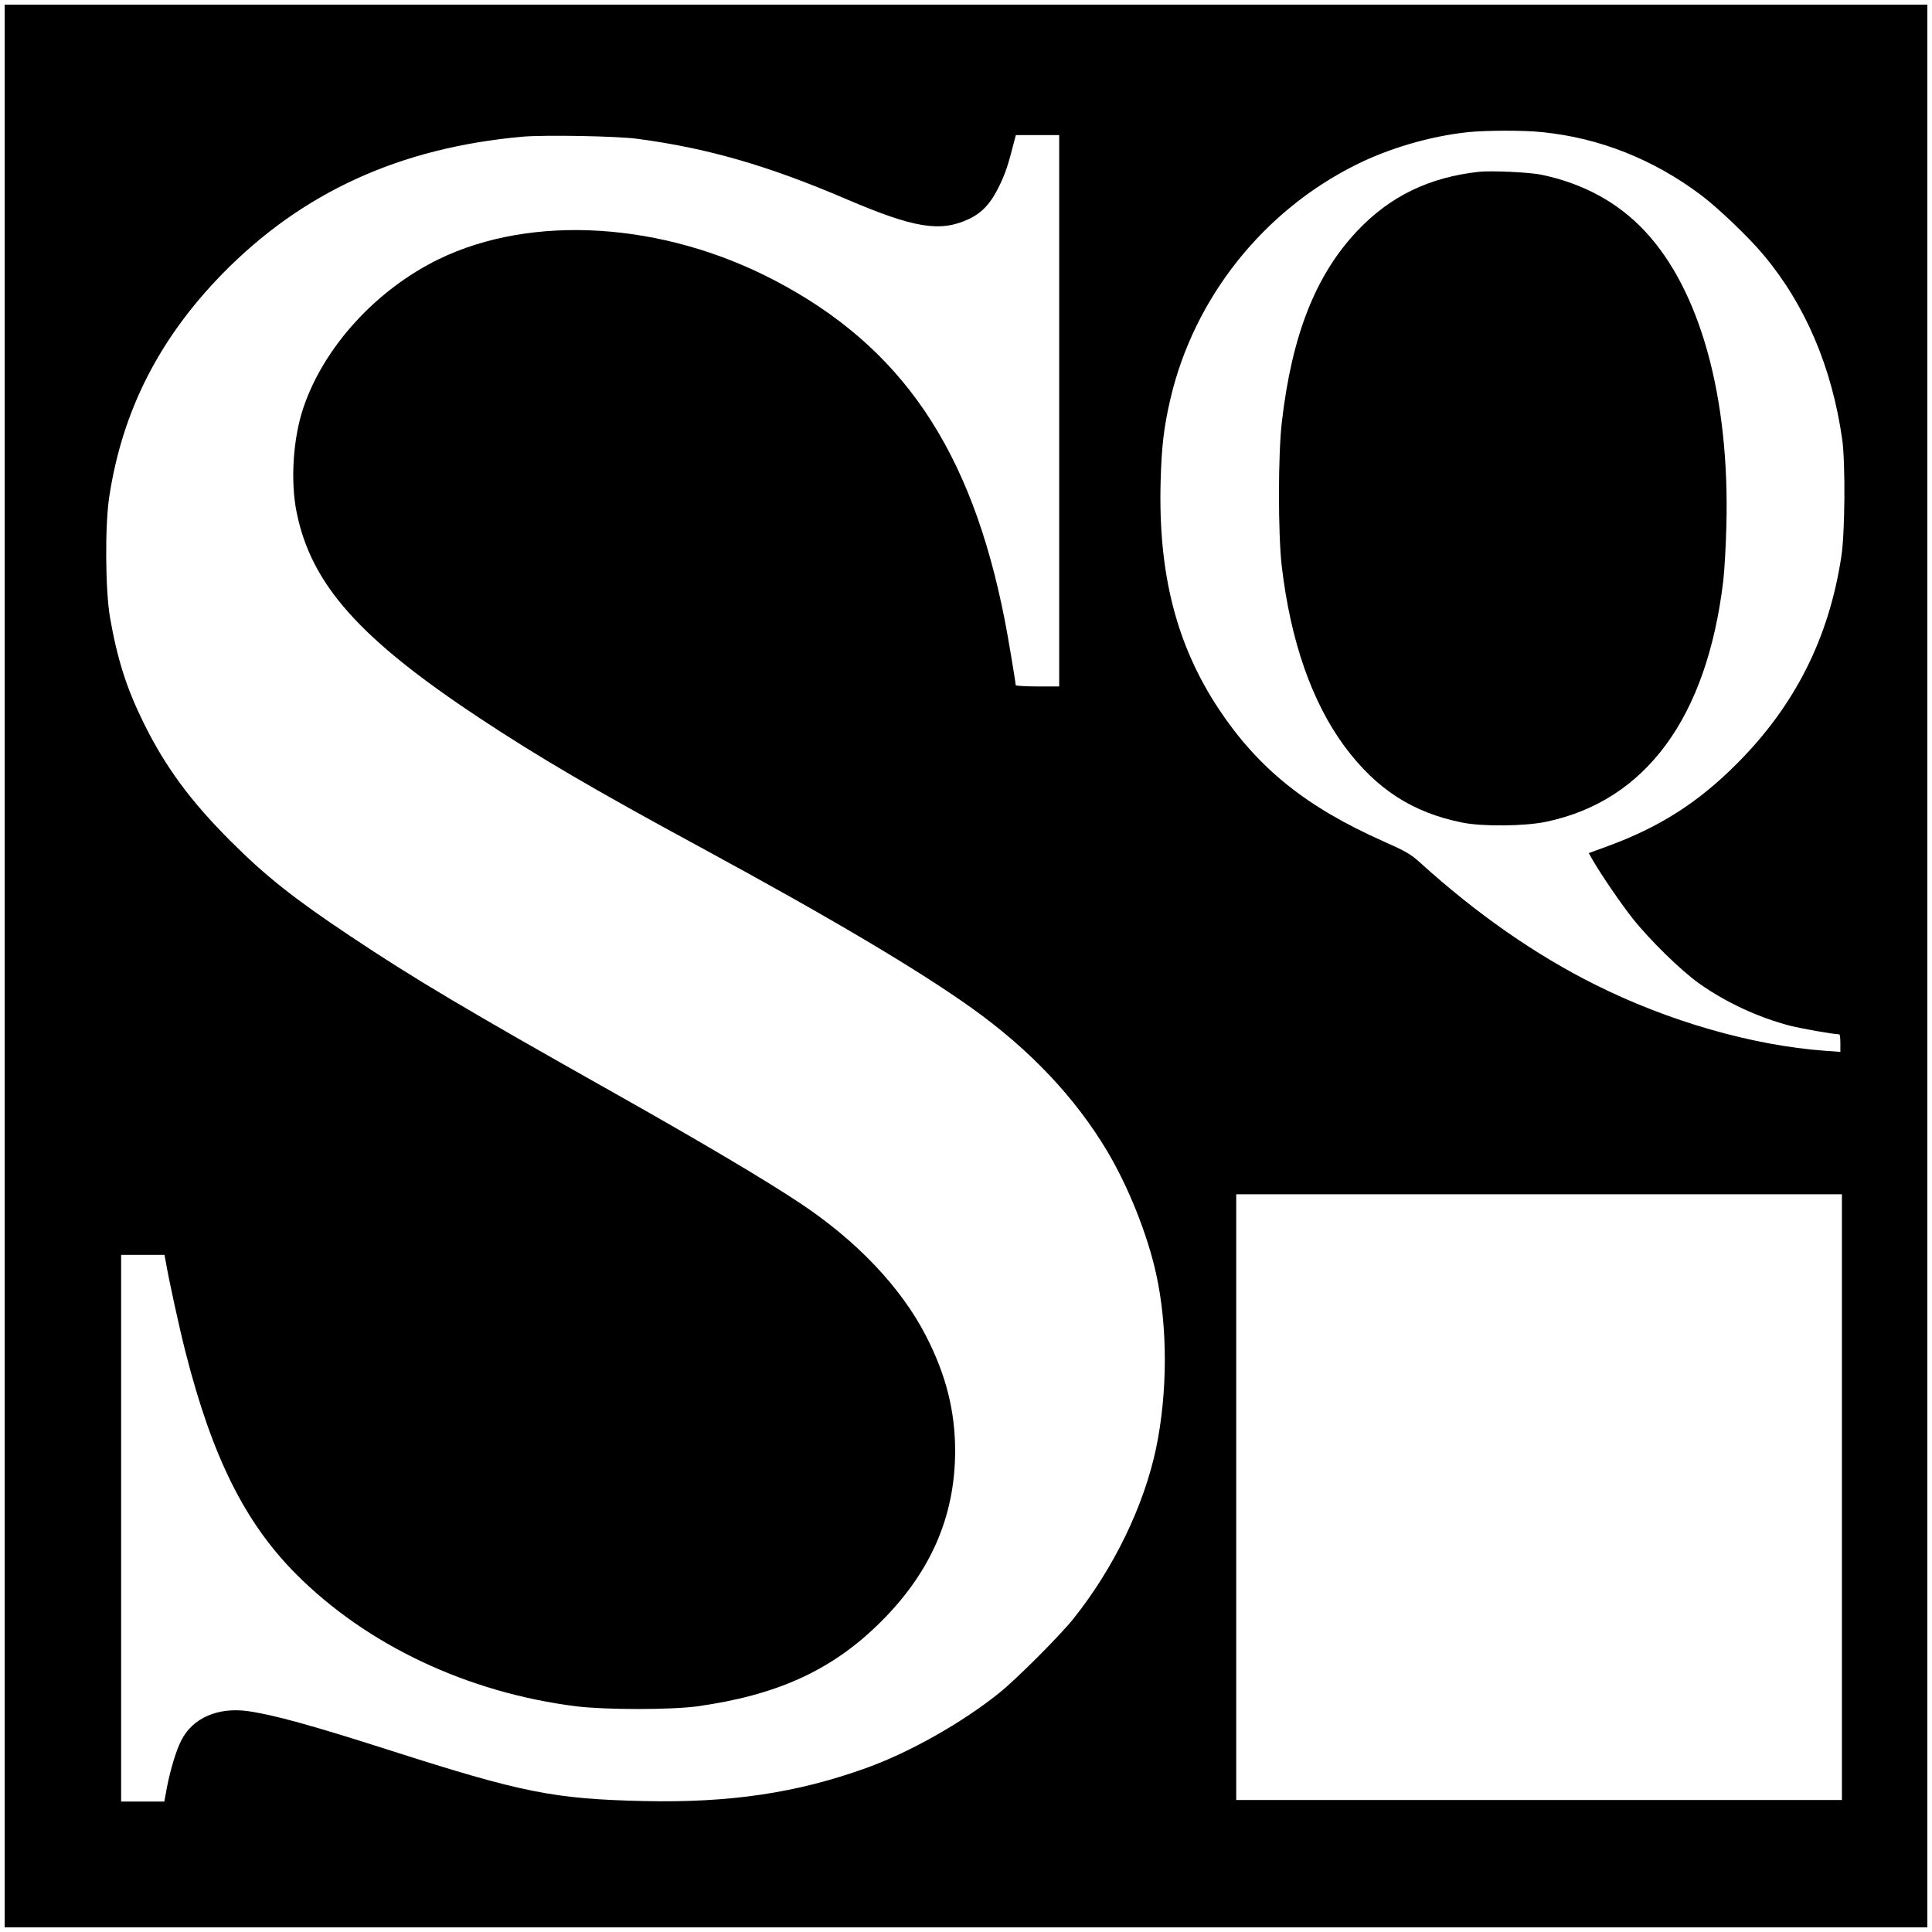
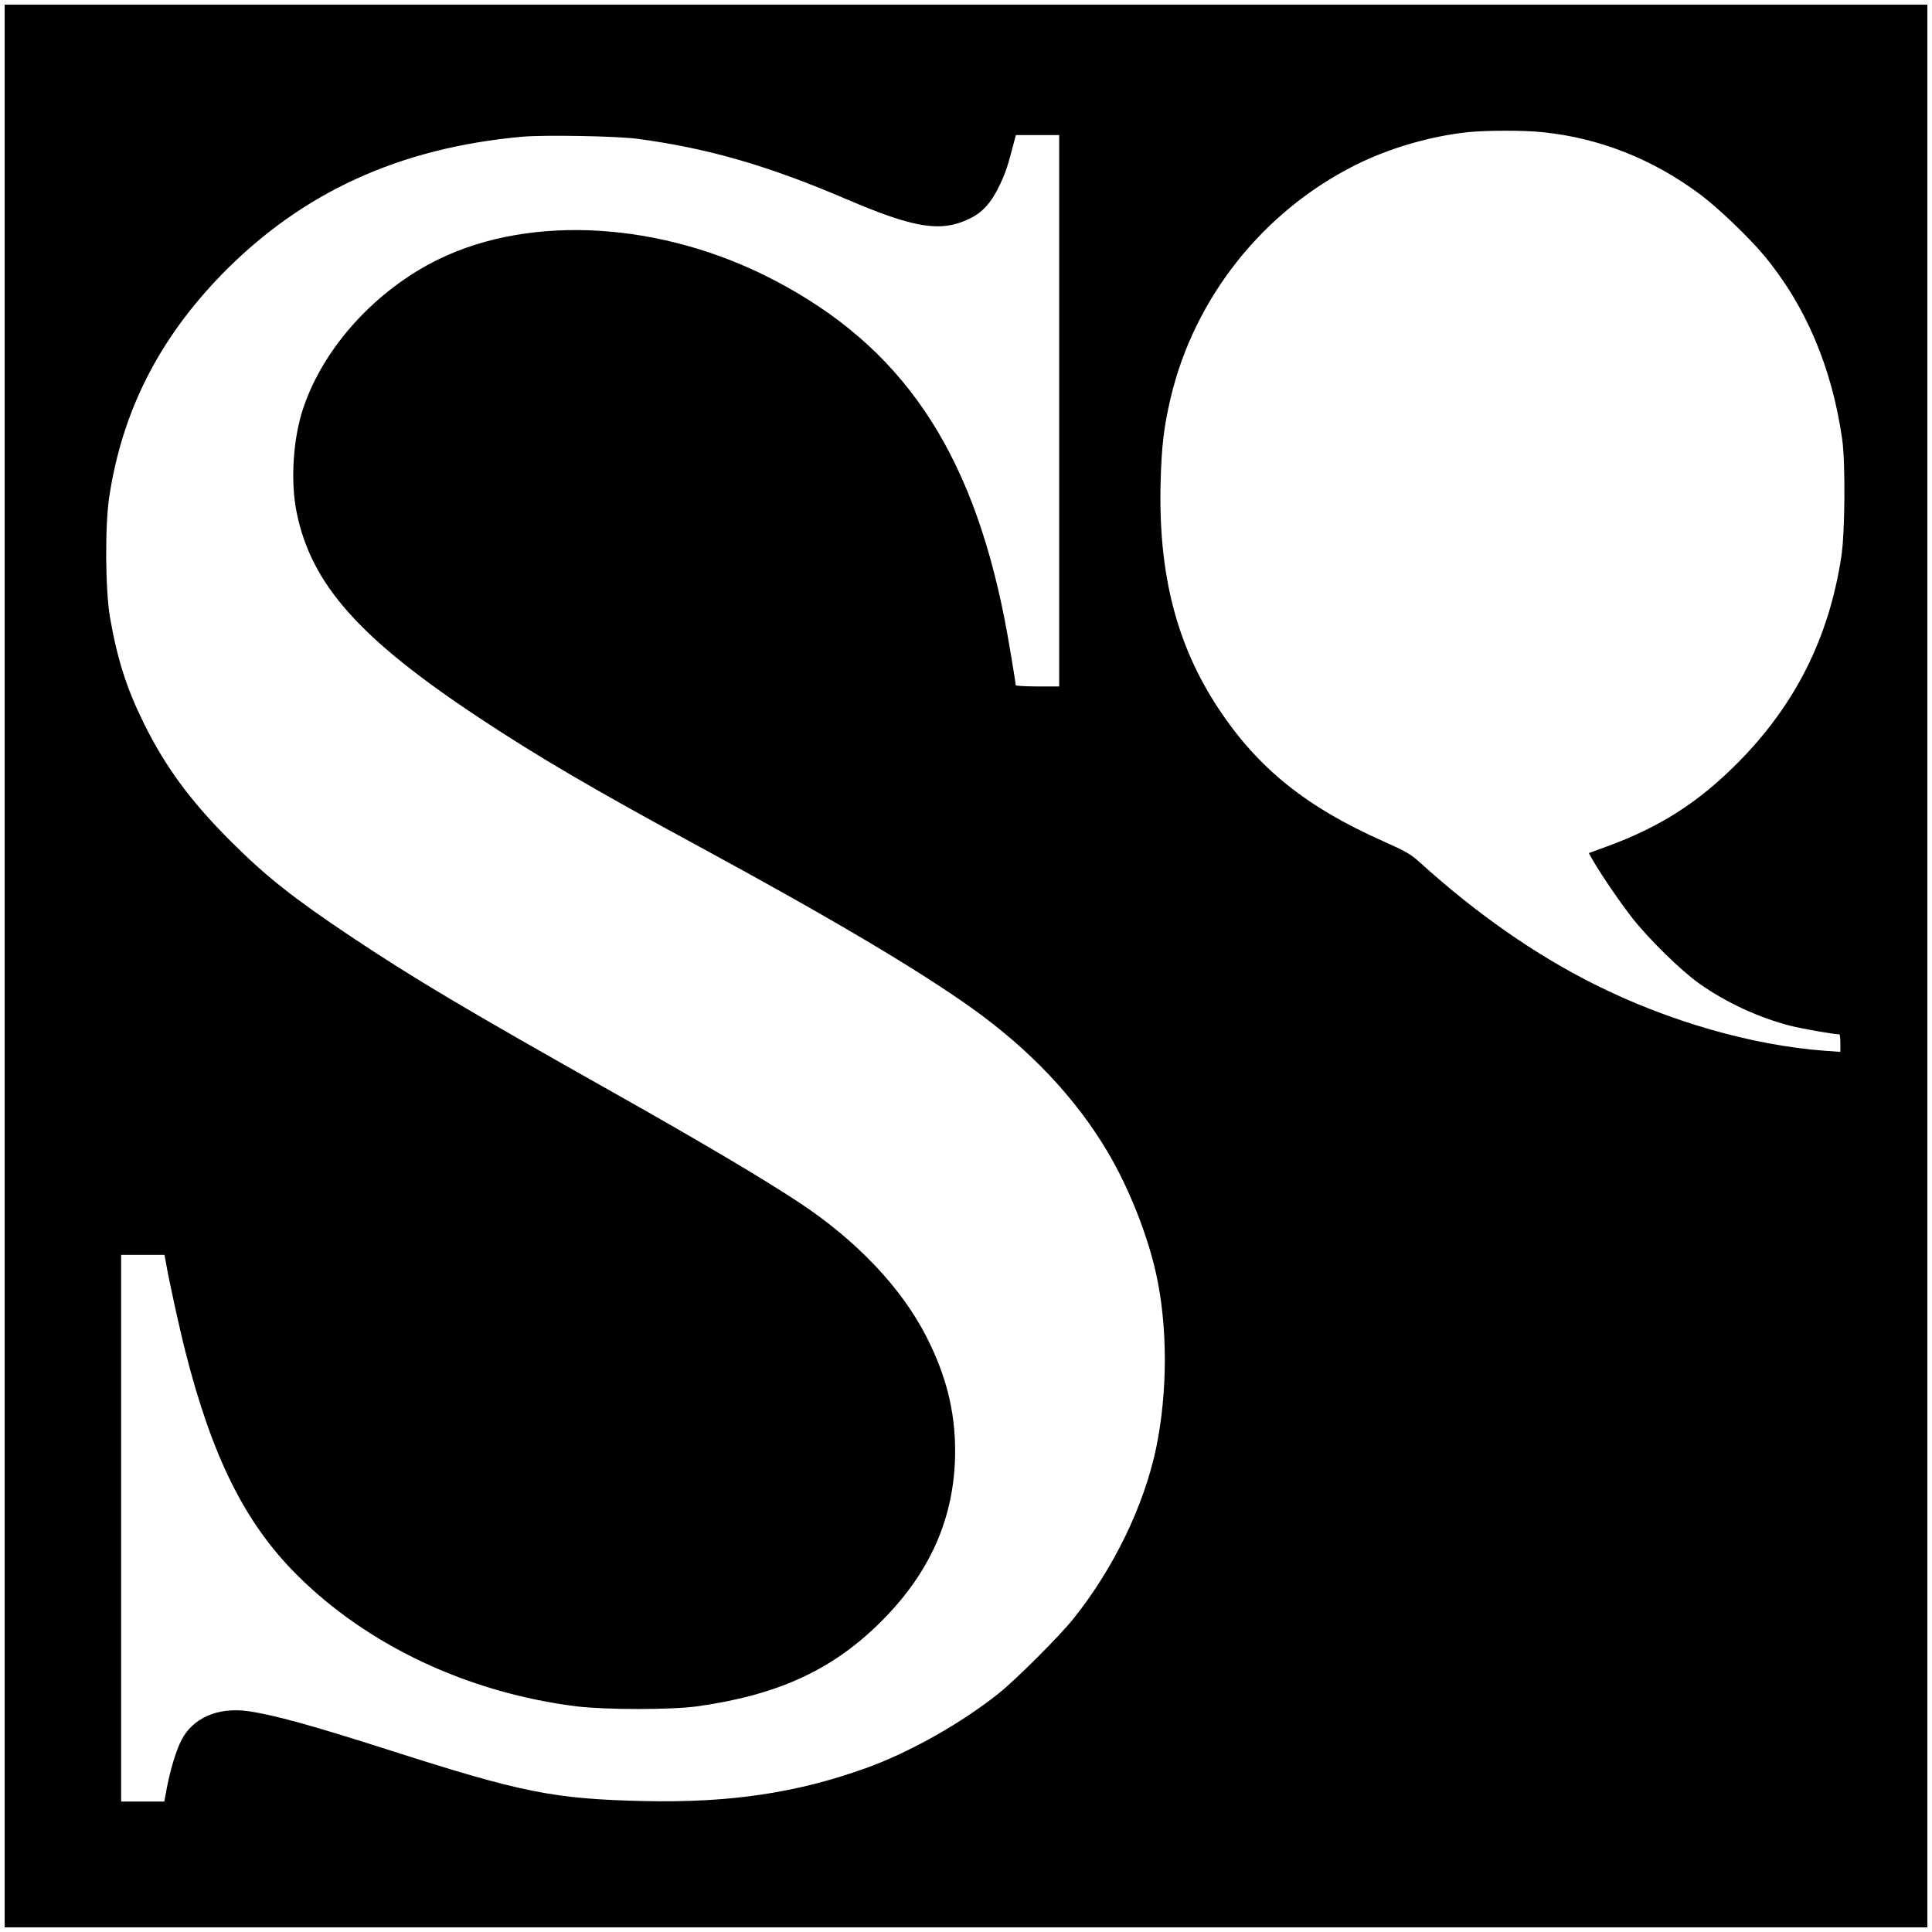
<svg xmlns="http://www.w3.org/2000/svg" version="1.0" width="1244pt" height="1244pt" viewBox="0 0 1244 1244" preserveAspectRatio="xMidYMid meet">
  <g transform="translate(0,1244) scale(0.1,-0.1)" fill="#000000" stroke="none">
-     <path d="M30 6220 l0 -6190 6190 0 6190 0 0 6190 0 6190 -6190 0 -6190 0 0 -6190z m9901 5369 c368 -37 713 -174 1019 -403 109 -81 313 -276 405 -387 270 -322 441 -725 507 -1189 21 -150 18 -605 -6 -755 -80 -524 -298 -957 -671 -1331 -252 -253 -500 -411 -840 -535 l-115 -42 26 -46 c57 -98 178 -275 255 -373 109 -138 313 -338 429 -420 173 -123 386 -221 588 -273 82 -20 273 -54 315 -55 4 0 7 -25 7 -56 l0 -57 -97 7 c-468 34 -1012 190 -1484 427 -383 191 -762 456 -1121 781 -65 59 -93 75 -241 141 -497 221 -805 469 -1059 851 -273 412 -390 869 -375 1459 6 233 21 358 64 542 152 647 596 1206 1194 1504 217 108 479 184 720 210 121 12 360 13 480 0z m-5826 -43 c453 -60 842 -173 1344 -388 437 -187 606 -215 790 -128 86 41 141 101 195 212 40 83 55 127 96 286 l11 42 139 0 140 0 0 -1775 0 -1775 -140 0 c-77 0 -140 4 -140 8 0 17 -51 323 -71 422 -216 1099 -664 1758 -1484 2186 -718 375 -1559 427 -2160 135 -402 -196 -739 -564 -871 -955 -67 -196 -85 -474 -44 -675 94 -464 404 -813 1180 -1326 370 -245 736 -460 1410 -825 855 -464 1411 -794 1760 -1043 373 -267 663 -574 869 -919 136 -228 259 -535 315 -789 75 -338 75 -763 0 -1124 -78 -371 -272 -771 -530 -1095 -87 -110 -374 -397 -484 -484 -240 -192 -578 -382 -855 -481 -445 -160 -876 -224 -1425 -212 -584 13 -788 54 -1640 327 -497 159 -745 228 -913 252 -195 27 -357 -44 -430 -189 -33 -64 -70 -188 -92 -301 l-17 -92 -139 0 -139 0 0 1760 0 1760 140 0 139 0 7 -37 c21 -124 90 -439 129 -591 172 -675 382 -1096 711 -1427 456 -458 1105 -764 1805 -852 190 -23 608 -23 779 0 506 71 854 227 1158 521 338 326 502 694 502 1124 0 257 -59 489 -186 737 -160 313 -447 616 -814 859 -227 151 -634 392 -1200 711 -950 535 -1285 734 -1694 1007 -363 242 -546 387 -767 608 -261 260 -424 481 -564 765 -111 225 -170 412 -217 681 -30 176 -33 594 -4 779 84 548 319 1012 725 1429 515 527 1143 815 1938 886 141 12 607 4 738 -14z m7755 -8746 l0 -1950 -1950 0 -1950 0 0 1950 0 1950 1950 0 1950 0 0 -1950z" />
-     <path d="M9525 11334 c-322 -35 -574 -157 -785 -380 -268 -283 -421 -670 -486 -1229 -25 -211 -25 -720 -1 -930 57 -484 194 -876 406 -1163 204 -274 437 -425 759 -489 131 -26 403 -23 539 6 641 135 1034 672 1139 1551 8 69 17 229 20 355 22 829 -169 1518 -526 1898 -172 184 -397 306 -665 362 -78 16 -320 27 -400 19z" />
+     <path d="M30 6220 l0 -6190 6190 0 6190 0 0 6190 0 6190 -6190 0 -6190 0 0 -6190z m9901 5369 c368 -37 713 -174 1019 -403 109 -81 313 -276 405 -387 270 -322 441 -725 507 -1189 21 -150 18 -605 -6 -755 -80 -524 -298 -957 -671 -1331 -252 -253 -500 -411 -840 -535 l-115 -42 26 -46 c57 -98 178 -275 255 -373 109 -138 313 -338 429 -420 173 -123 386 -221 588 -273 82 -20 273 -54 315 -55 4 0 7 -25 7 -56 l0 -57 -97 7 c-468 34 -1012 190 -1484 427 -383 191 -762 456 -1121 781 -65 59 -93 75 -241 141 -497 221 -805 469 -1059 851 -273 412 -390 869 -375 1459 6 233 21 358 64 542 152 647 596 1206 1194 1504 217 108 479 184 720 210 121 12 360 13 480 0z m-5826 -43 c453 -60 842 -173 1344 -388 437 -187 606 -215 790 -128 86 41 141 101 195 212 40 83 55 127 96 286 l11 42 139 0 140 0 0 -1775 0 -1775 -140 0 c-77 0 -140 4 -140 8 0 17 -51 323 -71 422 -216 1099 -664 1758 -1484 2186 -718 375 -1559 427 -2160 135 -402 -196 -739 -564 -871 -955 -67 -196 -85 -474 -44 -675 94 -464 404 -813 1180 -1326 370 -245 736 -460 1410 -825 855 -464 1411 -794 1760 -1043 373 -267 663 -574 869 -919 136 -228 259 -535 315 -789 75 -338 75 -763 0 -1124 -78 -371 -272 -771 -530 -1095 -87 -110 -374 -397 -484 -484 -240 -192 -578 -382 -855 -481 -445 -160 -876 -224 -1425 -212 -584 13 -788 54 -1640 327 -497 159 -745 228 -913 252 -195 27 -357 -44 -430 -189 -33 -64 -70 -188 -92 -301 l-17 -92 -139 0 -139 0 0 1760 0 1760 140 0 139 0 7 -37 c21 -124 90 -439 129 -591 172 -675 382 -1096 711 -1427 456 -458 1105 -764 1805 -852 190 -23 608 -23 779 0 506 71 854 227 1158 521 338 326 502 694 502 1124 0 257 -59 489 -186 737 -160 313 -447 616 -814 859 -227 151 -634 392 -1200 711 -950 535 -1285 734 -1694 1007 -363 242 -546 387 -767 608 -261 260 -424 481 -564 765 -111 225 -170 412 -217 681 -30 176 -33 594 -4 779 84 548 319 1012 725 1429 515 527 1143 815 1938 886 141 12 607 4 738 -14z m7755 -8746 z" />
  </g>
</svg>